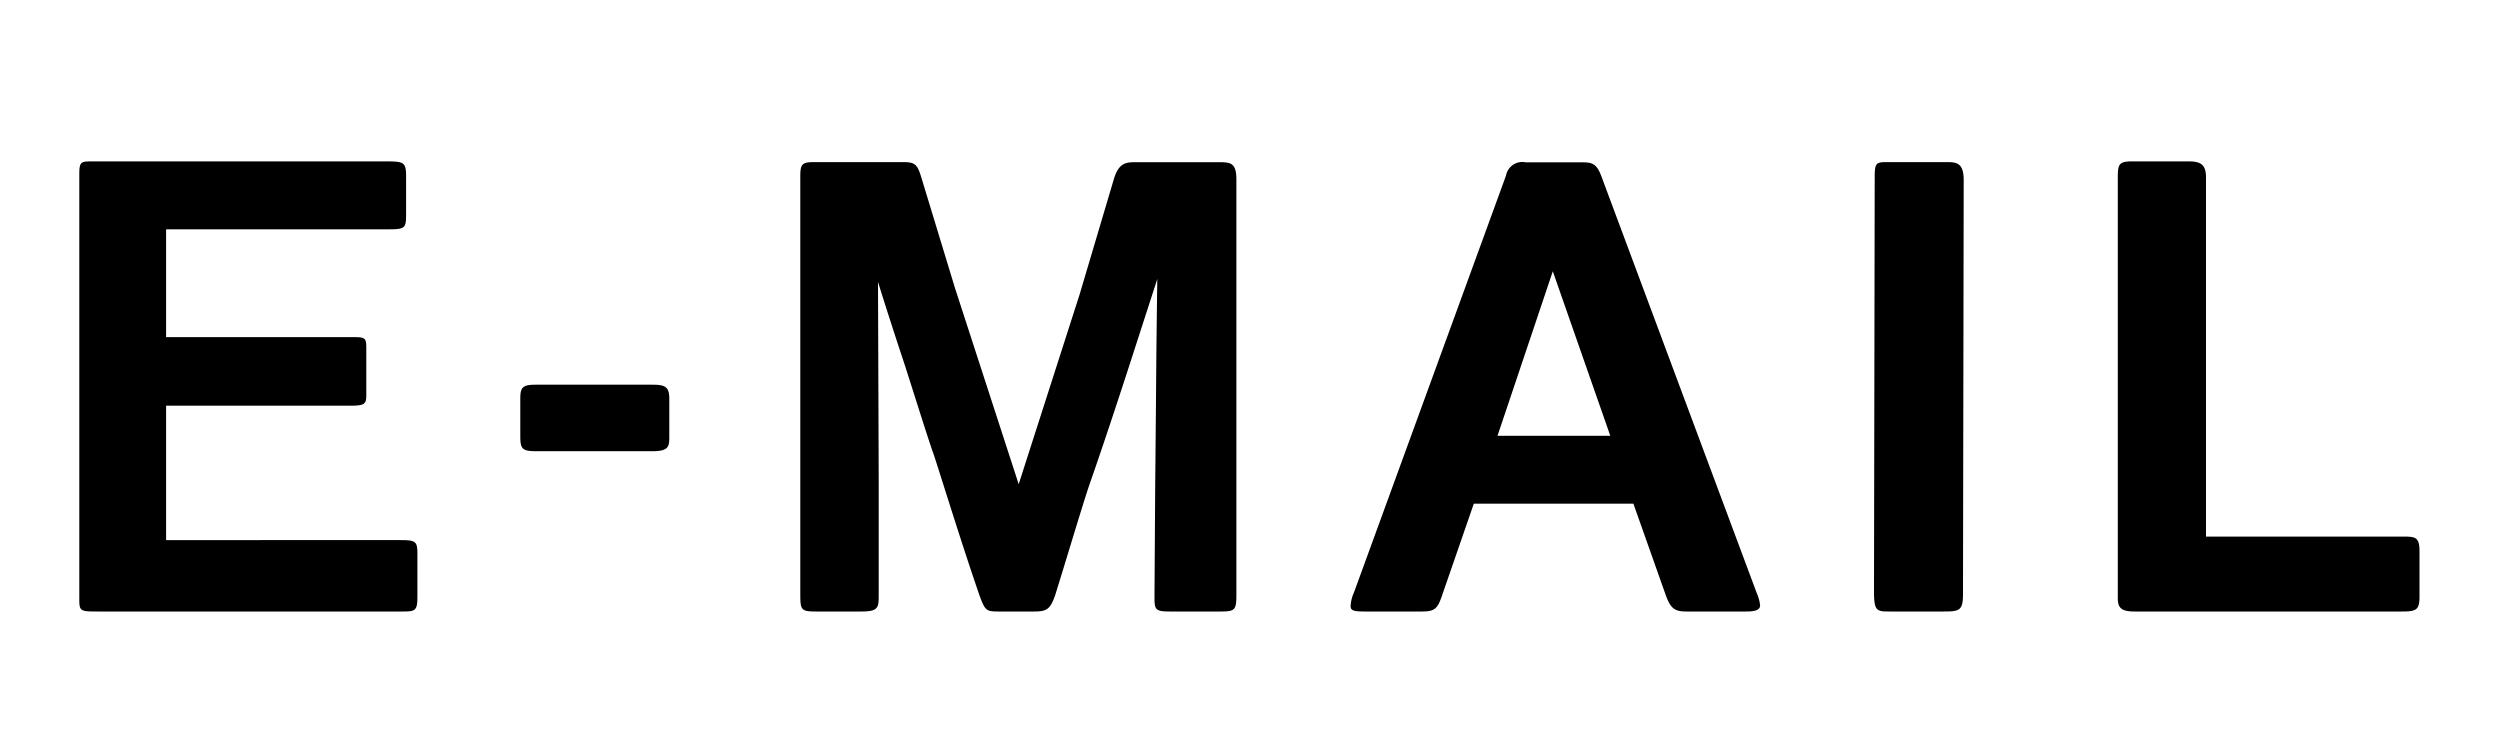
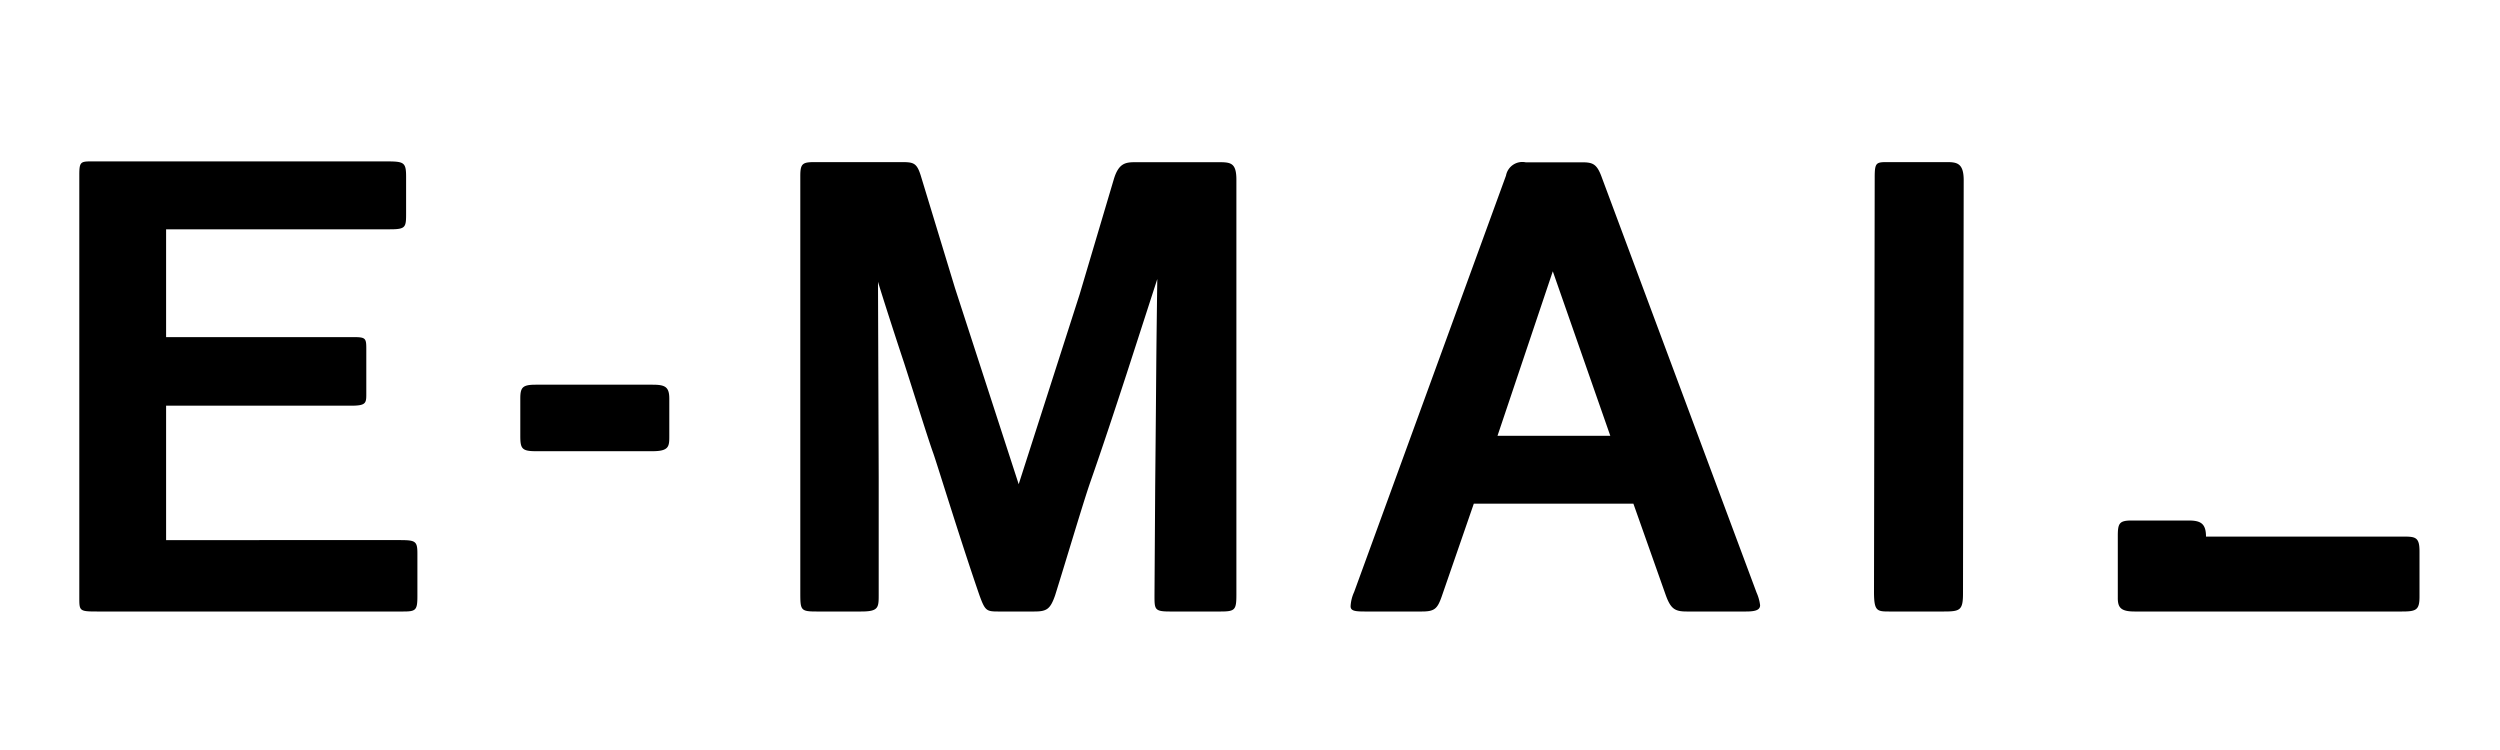
<svg xmlns="http://www.w3.org/2000/svg" width="100" height="30" viewBox="0 0 100 30">
  <g id="_共通_e-mail_" data-name="【共通】「e-mail」" transform="translate(-639 -6018)">
    <g id="ol">
-       <path id="パス_17008" data-name="パス 17008" d="M64.872,27.46H77.136c.5,0,.56-.056.56-.616V25.136c0-.5-.084-.532-.728-.532H67.644V19.228h7.392c.644,0,.616-.112.616-.56V16.96c0-.448-.028-.476-.56-.476H67.644V12.172H76.6c.644,0,.644-.084.644-.672V10.072c0-.588-.084-.616-.812-.616H64.648c-.42,0-.476.028-.476.532V26.9C64.172,27.432,64.172,27.46,64.872,27.46Zm17.556-6.412H87.1c.672,0,.672-.2.672-.616V18.948c0-.476-.168-.56-.672-.56H82.428c-.532,0-.616.112-.616.56v1.484C81.812,20.936,81.868,21.048,82.428,21.048ZM93.656,27.46h1.792c.728,0,.7-.168.7-.756V22.112l-.028-7.84c.14.476.728,2.3,1.036,3.22.336,1.036.98,3.108,1.176,3.64.168.476,1.092,3.5,1.848,5.684.224.616.28.644.756.644h1.428c.5,0,.644-.084.84-.644.448-1.428,1.12-3.7,1.4-4.508.5-1.428.98-2.884,1.456-4.34l1.232-3.808c-.056,4.172-.028,2.632-.084,8.288l-.028,4.368c0,.56,0,.644.616.644h2.016c.588,0,.644-.056.644-.672v-16.6c0-.672-.224-.7-.7-.7h-3.332c-.392,0-.672.028-.868.672l-1.372,4.62-2.436,7.588L99.2,14.524l-1.372-4.508c-.168-.532-.308-.532-.84-.532H93.6c-.5,0-.588.056-.588.56V26.676C93.012,27.4,93.012,27.46,93.656,27.46Zm21.924,0h2.3c.5,0,.616-.112.784-.588l1.288-3.724h6.384l1.288,3.64c.2.56.364.672.84.672h2.38c.364,0,.56-.056.56-.252a1.737,1.737,0,0,0-.14-.5l-6.188-16.6c-.2-.56-.364-.616-.812-.616h-2.24a.665.665,0,0,0-.784.532l-6.076,16.66a1.55,1.55,0,0,0-.14.56C115.02,27.432,115.188,27.46,115.58,27.46Zm5.32-7.028,2.212-6.58,2.3,6.58Zm15.652,7.028h2.212c.644,0,.756-.056.756-.728l.028-16.52c0-.7-.28-.728-.7-.728h-2.3c-.5,0-.56,0-.56.616l-.028,16.6C135.964,27.432,136.076,27.46,136.552,27.46Zm9.828,0h10.7c.56,0,.7-.056.7-.588v-1.82c0-.532-.14-.588-.588-.588h-7.952V10.1c0-.532-.224-.644-.7-.644h-2.268c-.5,0-.56.112-.56.616V26.9C145.708,27.292,145.82,27.46,146.38,27.46Z" transform="translate(578 6015)" />
+       <path id="パス_17008" data-name="パス 17008" d="M64.872,27.46H77.136c.5,0,.56-.056.56-.616V25.136c0-.5-.084-.532-.728-.532H67.644V19.228h7.392c.644,0,.616-.112.616-.56V16.96c0-.448-.028-.476-.56-.476H67.644V12.172H76.6c.644,0,.644-.084.644-.672V10.072c0-.588-.084-.616-.812-.616H64.648c-.42,0-.476.028-.476.532V26.9C64.172,27.432,64.172,27.46,64.872,27.46Zm17.556-6.412H87.1c.672,0,.672-.2.672-.616V18.948c0-.476-.168-.56-.672-.56H82.428c-.532,0-.616.112-.616.56v1.484C81.812,20.936,81.868,21.048,82.428,21.048ZM93.656,27.46h1.792c.728,0,.7-.168.7-.756V22.112l-.028-7.84c.14.476.728,2.3,1.036,3.22.336,1.036.98,3.108,1.176,3.64.168.476,1.092,3.5,1.848,5.684.224.616.28.644.756.644h1.428c.5,0,.644-.084.84-.644.448-1.428,1.12-3.7,1.4-4.508.5-1.428.98-2.884,1.456-4.34l1.232-3.808c-.056,4.172-.028,2.632-.084,8.288l-.028,4.368c0,.56,0,.644.616.644h2.016c.588,0,.644-.056.644-.672v-16.6c0-.672-.224-.7-.7-.7h-3.332c-.392,0-.672.028-.868.672l-1.372,4.62-2.436,7.588L99.2,14.524l-1.372-4.508c-.168-.532-.308-.532-.84-.532H93.6c-.5,0-.588.056-.588.56V26.676C93.012,27.4,93.012,27.46,93.656,27.46Zm21.924,0h2.3c.5,0,.616-.112.784-.588l1.288-3.724h6.384l1.288,3.64c.2.56.364.672.84.672h2.38c.364,0,.56-.056.56-.252a1.737,1.737,0,0,0-.14-.5l-6.188-16.6c-.2-.56-.364-.616-.812-.616h-2.24a.665.665,0,0,0-.784.532l-6.076,16.66a1.55,1.55,0,0,0-.14.56C115.02,27.432,115.188,27.46,115.58,27.46Zm5.32-7.028,2.212-6.58,2.3,6.58Zm15.652,7.028h2.212c.644,0,.756-.056.756-.728l.028-16.52c0-.7-.28-.728-.7-.728h-2.3c-.5,0-.56,0-.56.616l-.028,16.6C135.964,27.432,136.076,27.46,136.552,27.46Zm9.828,0h10.7c.56,0,.7-.056.7-.588v-1.82c0-.532-.14-.588-.588-.588h-7.952c0-.532-.224-.644-.7-.644h-2.268c-.5,0-.56.112-.56.616V26.9C145.708,27.292,145.82,27.46,146.38,27.46Z" transform="translate(578 6015)" />
    </g>
-     <rect id="長方形_1975" data-name="長方形 1975" width="100" height="30" transform="translate(639 6018)" fill="none" />
  </g>
</svg>